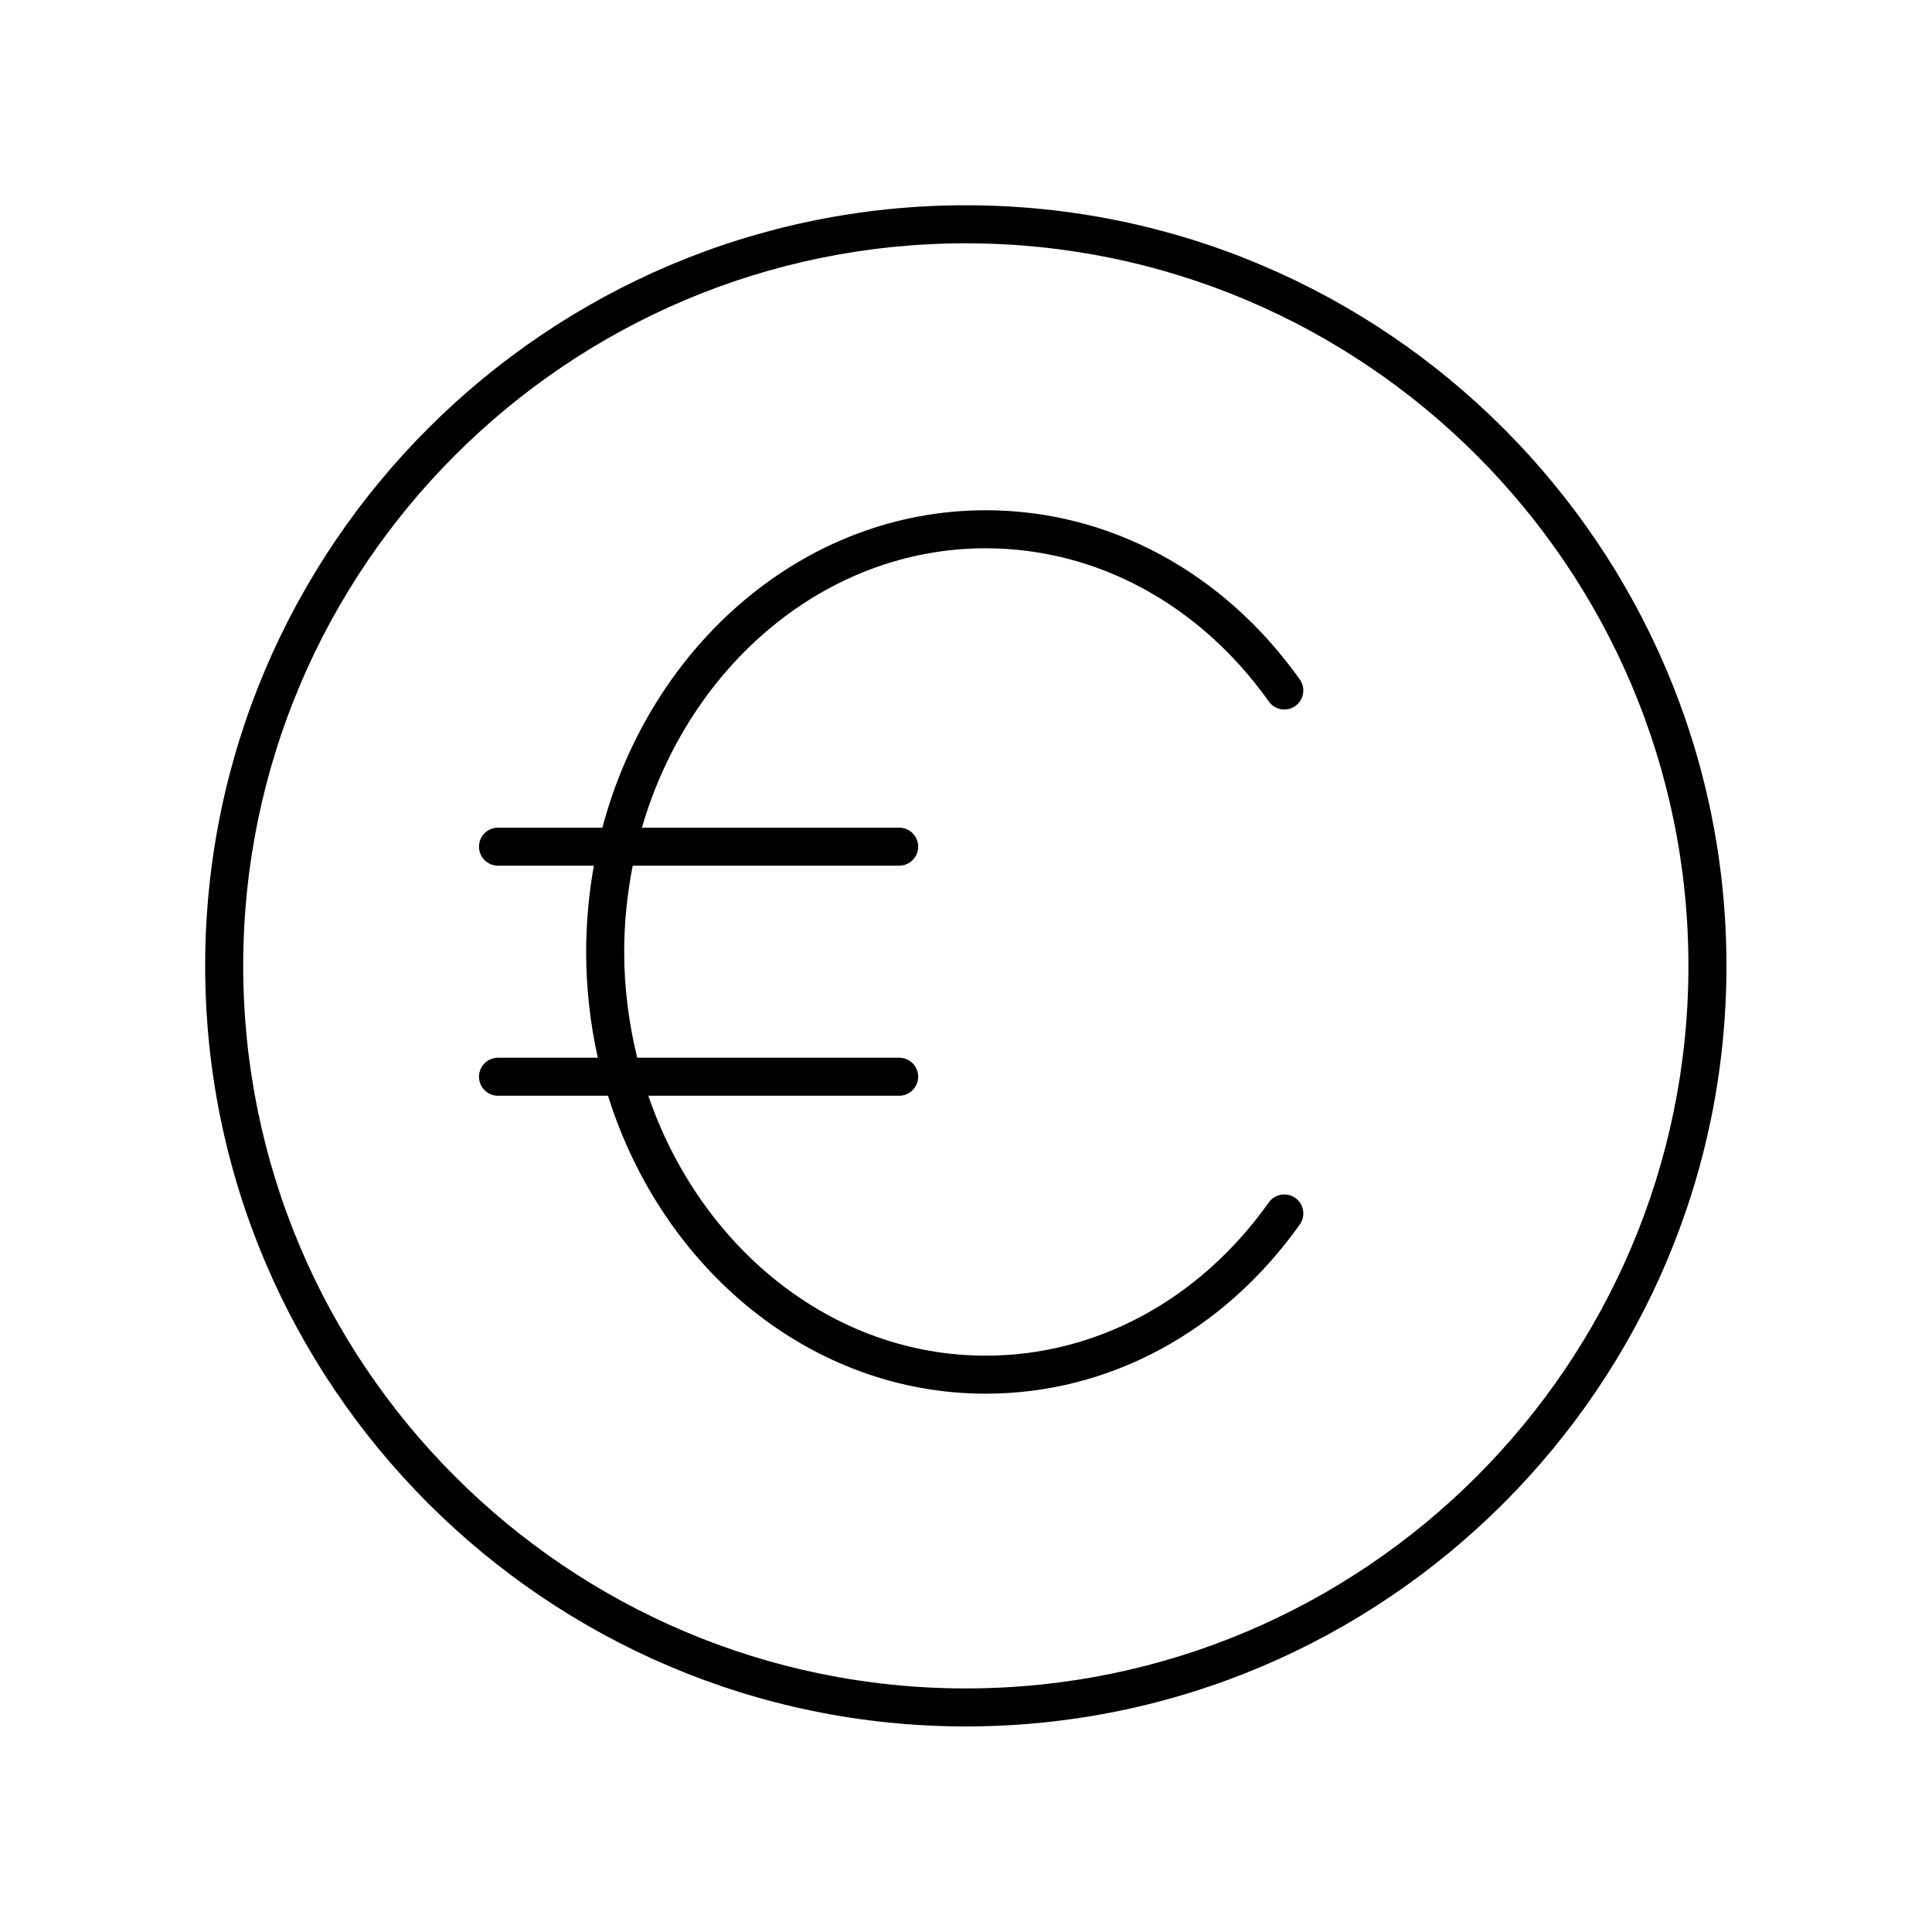
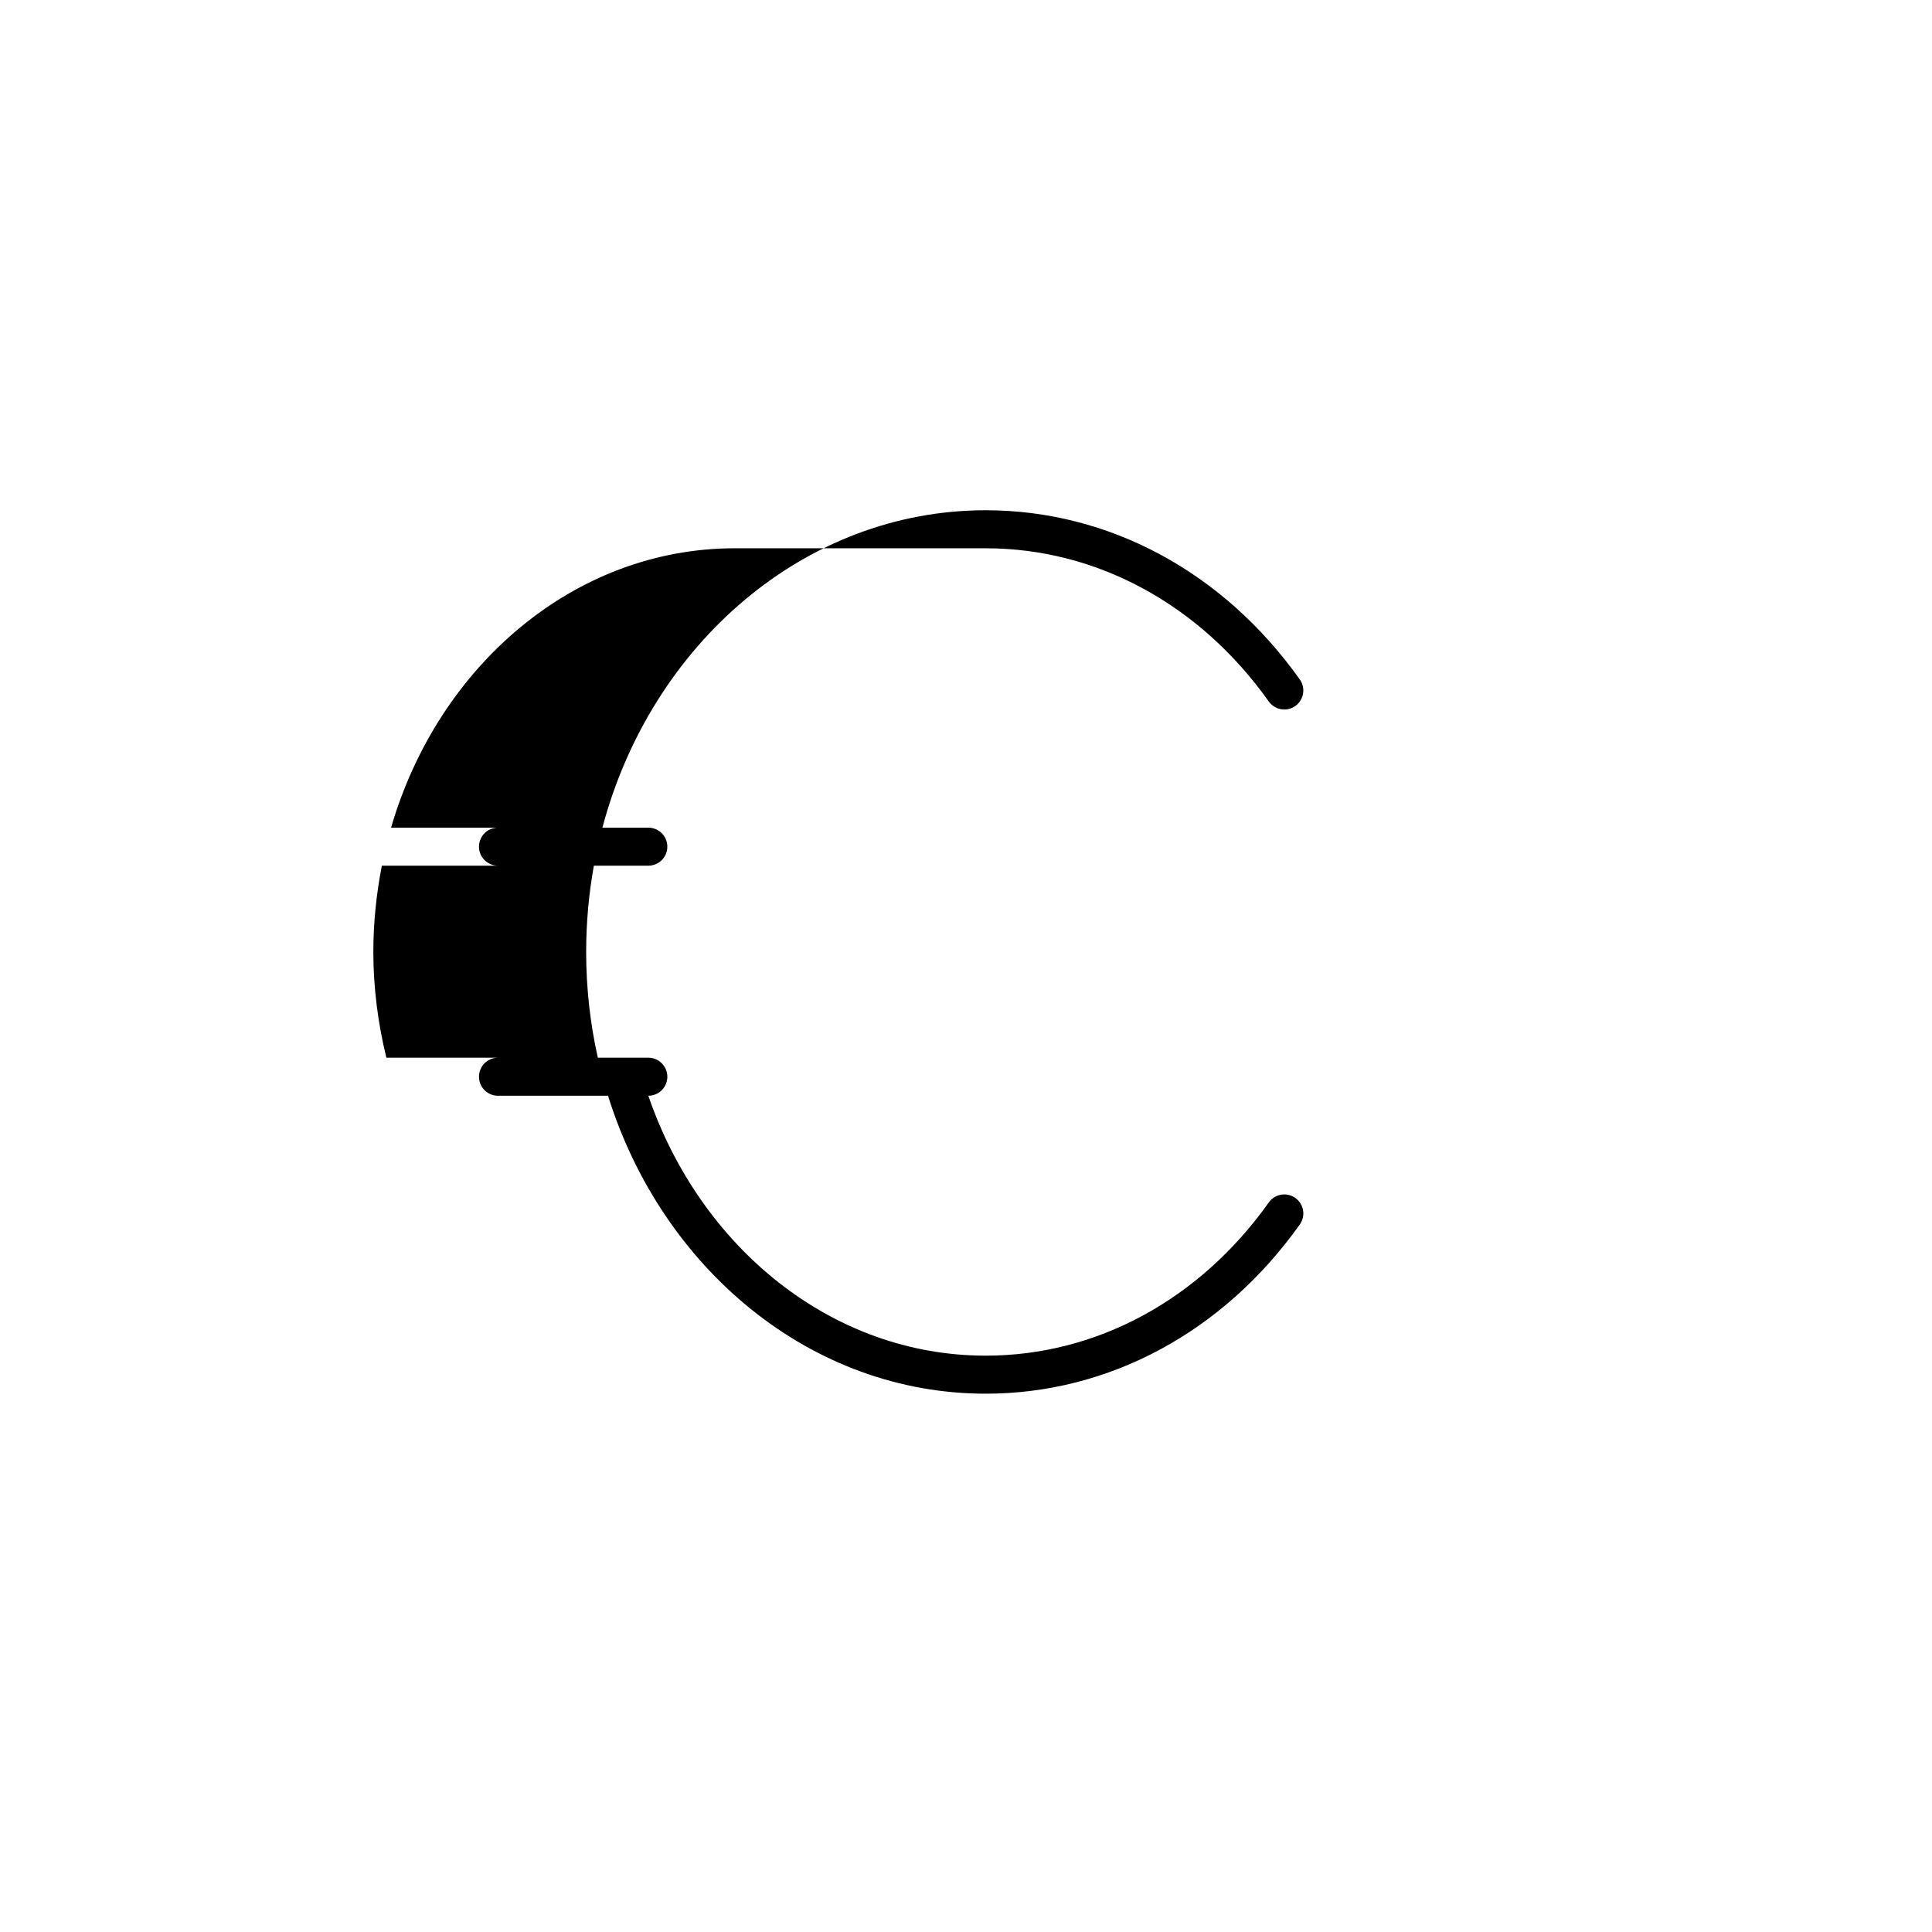
<svg xmlns="http://www.w3.org/2000/svg" fill="#000000" width="800px" height="800px" version="1.1" viewBox="144 144 512 512">
  <g>
-     <path d="m405.22 289.3c29.344 0 56.691 14.801 75.023 40.605 1.613 2.262 4.754 2.809 7.027 1.188 2.269-1.609 2.801-4.754 1.191-7.023-20.25-28.5-50.594-44.848-83.242-44.848-48.035 0-88.676 35.562-101.58 84.113h-27.664c-2.785 0-5.039 2.254-5.039 5.039 0 2.781 2.254 5.039 5.039 5.039h25.406c-1.332 7.398-2.043 15.043-2.043 22.867 0 9.66 1.086 19.043 3.09 28.027h-26.453c-2.785 0-5.039 2.254-5.039 5.039 0 2.781 2.254 5.039 5.039 5.039h29.156c14.336 45.891 53.773 78.957 100.09 78.957 32.648 0 62.992-16.348 83.242-44.848 1.609-2.269 1.078-5.41-1.191-7.027-2.273-1.609-5.41-1.078-7.027 1.191-18.332 25.805-45.676 40.605-75.023 40.605-40.797 0-75.621-28.676-89.41-68.879h66.477c2.785 0 5.039-2.254 5.039-5.039 0-2.781-2.254-5.039-5.039-5.039h-69.422c-2.18-8.949-3.449-18.316-3.449-28.027 0-7.852 0.812-15.488 2.258-22.867l70.613 0.004c2.785 0 5.039-2.254 5.039-5.039 0-2.781-2.254-5.039-5.039-5.039h-68.172c12.473-42.906 48.574-74.039 91.105-74.039z" />
-     <path d="m399.95 198.4c-111.15 0-201.58 90.422-201.58 201.56 0 111.14 90.43 201.56 201.58 201.56 111.15 0 201.58-90.422 201.58-201.56 0-111.14-90.43-201.56-201.58-201.56zm0 393.05c-105.59 0-191.5-85.902-191.5-191.49 0-105.59 85.91-191.48 191.5-191.48 105.59 0.004 191.5 85.902 191.5 191.49 0 105.59-85.906 191.48-191.5 191.48z" />
+     <path d="m405.22 289.3c29.344 0 56.691 14.801 75.023 40.605 1.613 2.262 4.754 2.809 7.027 1.188 2.269-1.609 2.801-4.754 1.191-7.023-20.25-28.5-50.594-44.848-83.242-44.848-48.035 0-88.676 35.562-101.58 84.113h-27.664c-2.785 0-5.039 2.254-5.039 5.039 0 2.781 2.254 5.039 5.039 5.039h25.406c-1.332 7.398-2.043 15.043-2.043 22.867 0 9.66 1.086 19.043 3.09 28.027h-26.453c-2.785 0-5.039 2.254-5.039 5.039 0 2.781 2.254 5.039 5.039 5.039h29.156c14.336 45.891 53.773 78.957 100.09 78.957 32.648 0 62.992-16.348 83.242-44.848 1.609-2.269 1.078-5.41-1.191-7.027-2.273-1.609-5.41-1.078-7.027 1.191-18.332 25.805-45.676 40.605-75.023 40.605-40.797 0-75.621-28.676-89.41-68.879c2.785 0 5.039-2.254 5.039-5.039 0-2.781-2.254-5.039-5.039-5.039h-69.422c-2.18-8.949-3.449-18.316-3.449-28.027 0-7.852 0.812-15.488 2.258-22.867l70.613 0.004c2.785 0 5.039-2.254 5.039-5.039 0-2.781-2.254-5.039-5.039-5.039h-68.172c12.473-42.906 48.574-74.039 91.105-74.039z" />
  </g>
</svg>